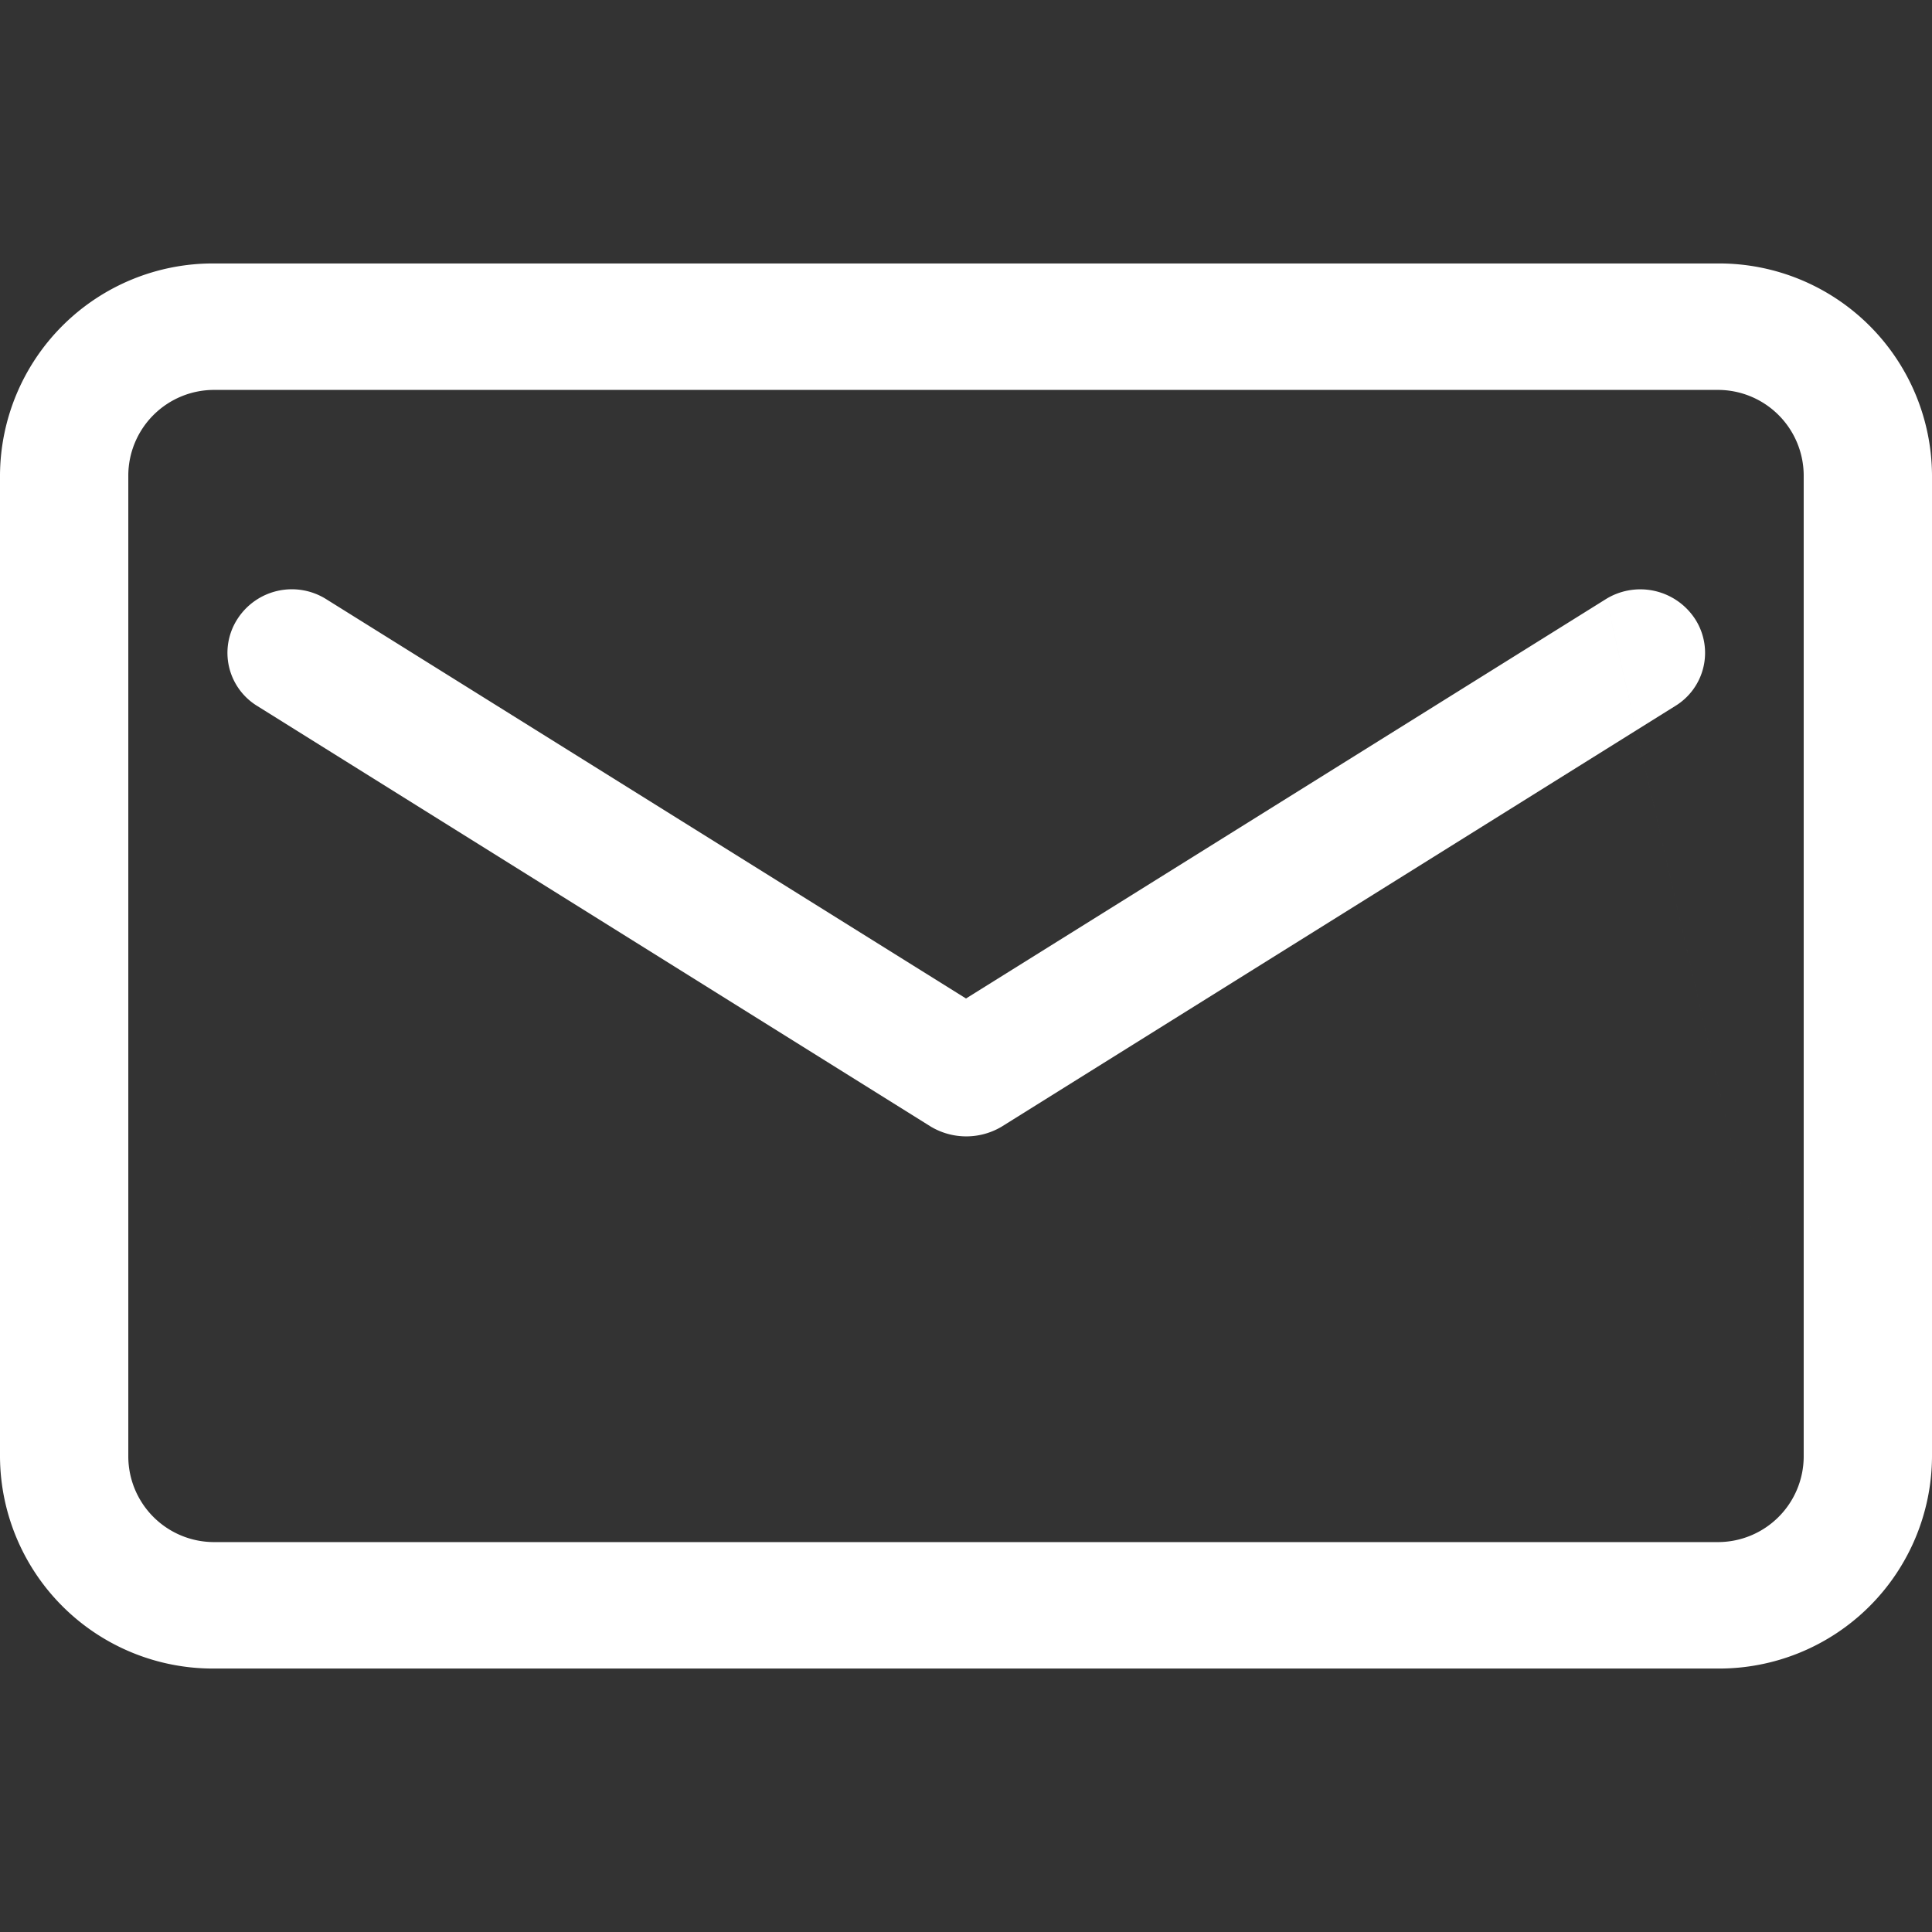
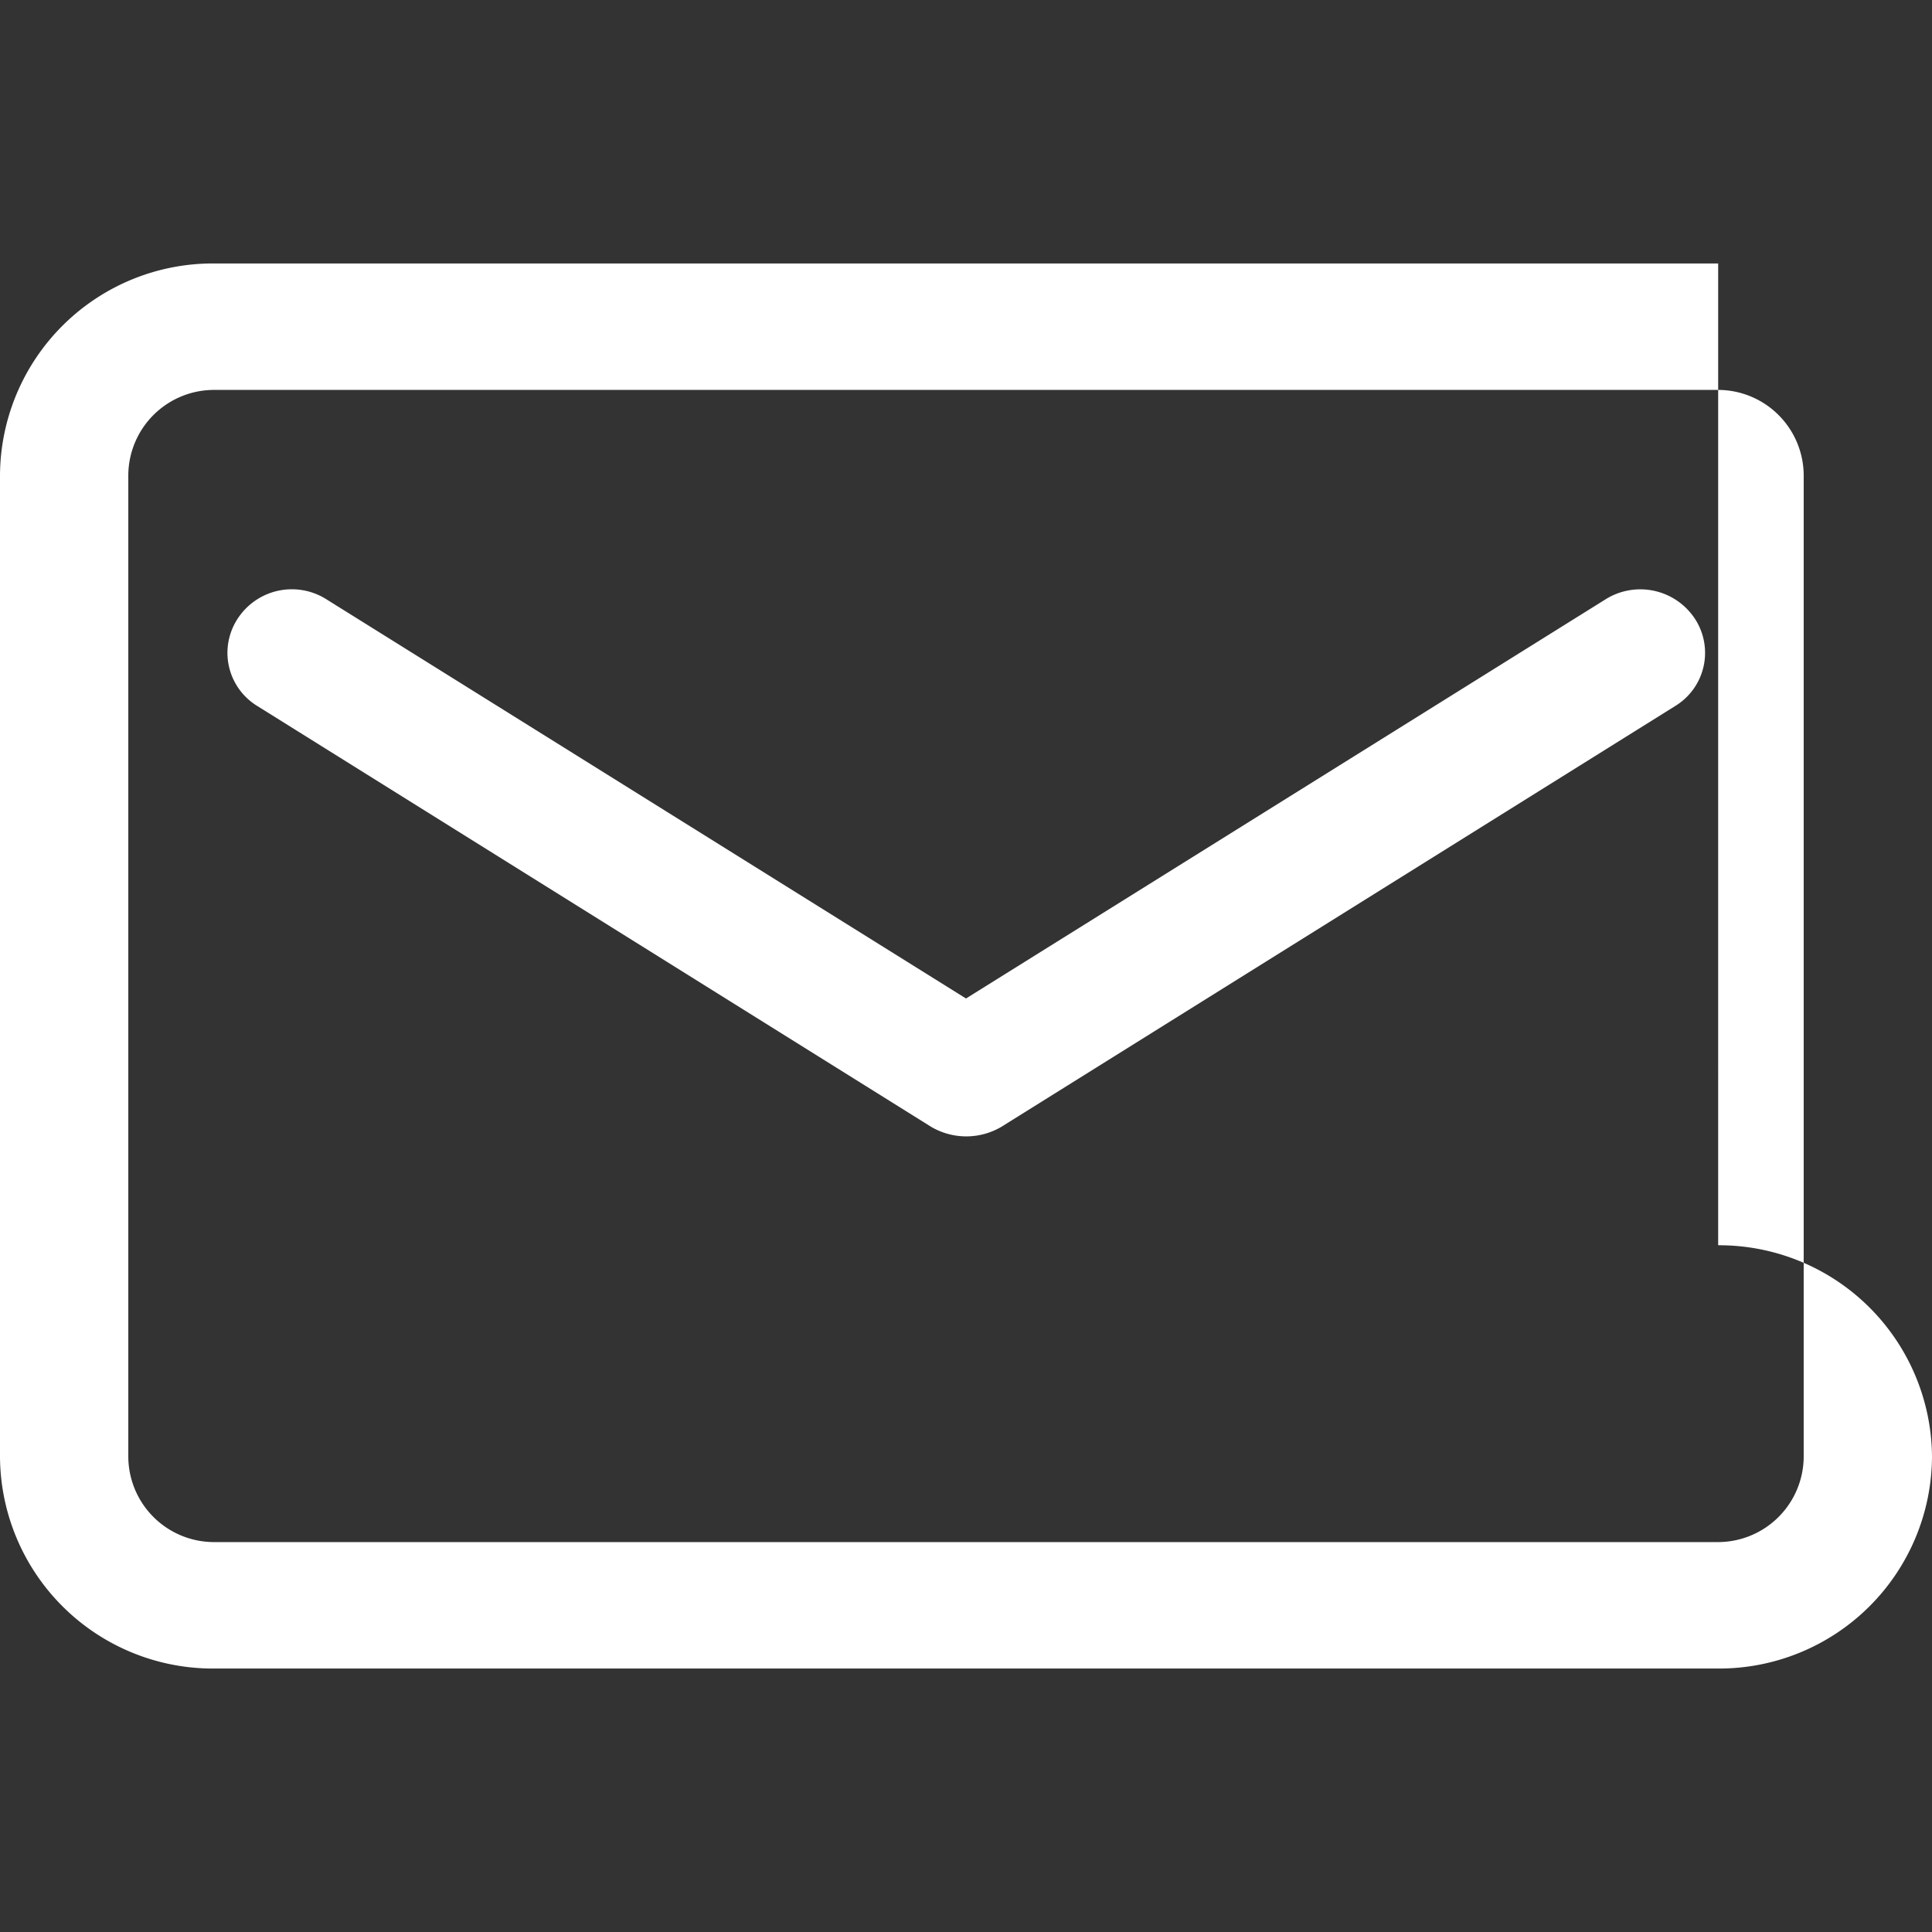
<svg xmlns="http://www.w3.org/2000/svg" width="22" height="22" viewBox="0 0 22 22">
  <rect x="0" y="0" width="22" height="22" fill="#333333" stroke="none" />
  <defs>
    <style>
      .cls-1 {
        fill: #fff;
        fill-rule: evenodd;
      }
    </style>
  </defs>
-   <path id="形状_13" data-name="形状 13" class="cls-1" d="M278.565,1062h-17.13a2.425,2.425,0,0,0-2.435,2.41v11.18a2.425,2.425,0,0,0,2.435,2.41h17.13a2.425,2.425,0,0,0,2.435-2.41v-11.18a2.425,2.425,0,0,0-2.435-2.41h0Zm0.974,13.59a0.977,0.977,0,0,1-.974.97h-17.13a0.977,0.977,0,0,1-.974-0.97v-11.18a0.977,0.977,0,0,1,.974-0.97h17.13a0.977,0.977,0,0,1,.974.97v11.18Zm0,0-2.249-9.77-7.29,4.55-7.29-4.55a0.736,0.736,0,0,0-1.007.23,0.709,0.709,0,0,0,.228.99l7.67,4.79a0.788,0.788,0,0,0,.39.11h0.024a0.788,0.788,0,0,0,.39-0.11l7.67-4.79a0.709,0.709,0,0,0,.228-0.99,0.745,0.745,0,0,0-1.013-.23h0Zm0,0" transform="translate(-259 -1059)" />
+   <path id="形状_13" data-name="形状 13" class="cls-1" d="M278.565,1062h-17.13a2.425,2.425,0,0,0-2.435,2.41v11.18a2.425,2.425,0,0,0,2.435,2.41h17.13a2.425,2.425,0,0,0,2.435-2.41a2.425,2.425,0,0,0-2.435-2.41h0Zm0.974,13.59a0.977,0.977,0,0,1-.974.97h-17.13a0.977,0.977,0,0,1-.974-0.97v-11.18a0.977,0.977,0,0,1,.974-0.97h17.13a0.977,0.977,0,0,1,.974.97v11.18Zm0,0-2.249-9.77-7.29,4.55-7.29-4.55a0.736,0.736,0,0,0-1.007.23,0.709,0.709,0,0,0,.228.99l7.67,4.79a0.788,0.788,0,0,0,.39.11h0.024a0.788,0.788,0,0,0,.39-0.11l7.67-4.79a0.709,0.709,0,0,0,.228-0.99,0.745,0.745,0,0,0-1.013-.23h0Zm0,0" transform="translate(-259 -1059)" />
</svg>